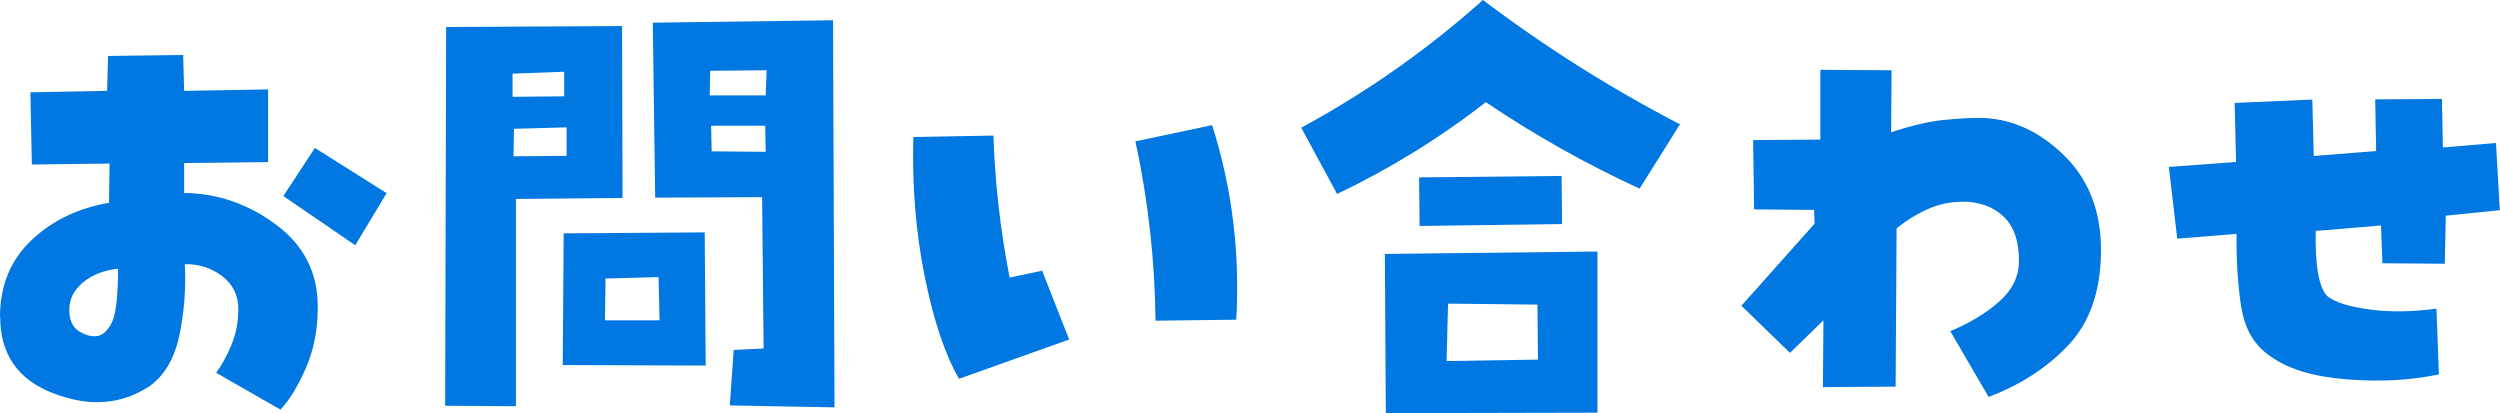
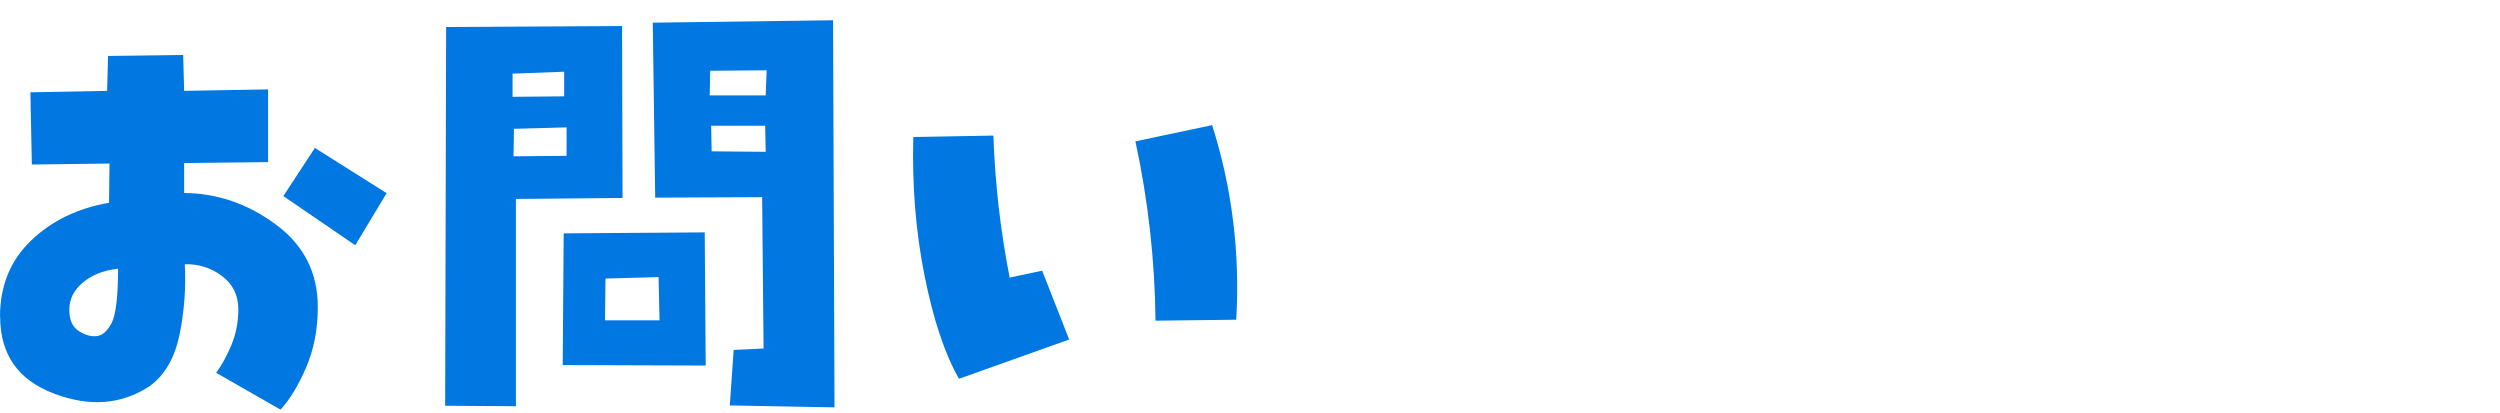
<svg xmlns="http://www.w3.org/2000/svg" id="b" data-name="レイヤー 2" viewBox="0 0 155.45 25.69">
  <defs>
    <style>
      .d {
        fill: #0077e1;
      }
    </style>
  </defs>
  <g id="c" data-name="レイヤー 1">
    <g>
      <path class="d" d="m0,19.7c0-1.93.65-3.52,1.94-4.75,1.29-1.23,2.91-2.01,4.84-2.34l.03-2.44-4.83.06-.09-4.49,4.77-.09.06-2.17,4.67-.06.06,2.23,5.22-.09v4.52l-5.22.06v1.86c2.06.02,3.96.67,5.7,1.96,1.74,1.28,2.61,2.99,2.61,5.13,0,1.38-.24,2.64-.73,3.77s-1.02,2-1.59,2.61l-4-2.29c.35-.47.66-1.04.95-1.73.28-.68.43-1.42.43-2.21,0-.88-.34-1.57-1.02-2.08-.68-.51-1.45-.75-2.31-.73.08,1.45-.03,2.9-.32,4.35-.3,1.46-.91,2.53-1.85,3.22-1.75,1.16-3.74,1.32-5.97.47-2.23-.84-3.34-2.44-3.34-4.78Zm7.33-2.99c-.9.1-1.62.39-2.18.86-.56.47-.84,1.03-.84,1.68s.19,1.07.58,1.33c.39.25.76.36,1.13.32.35-.04.65-.31.92-.81.26-.5.4-1.62.4-3.38Zm10.29-4.52l1.96-2.99,4.46,2.81-1.95,3.24-4.46-3.05Z" />
      <path class="d" d="m32.08,25.26l-4.4-.03.06-23.55,10.94-.06.03,10.69-6.63.06v12.89Zm-.21-19.24l3.21-.03v-1.53l-3.21.12v1.44Zm.06,3.7l3.3-.03v-1.77l-3.27.09-.03,1.71Zm3.12,4.79l8.77-.06.06,8.28-8.89-.03.06-8.19Zm2.57,5.41h3.39l-.06-2.69-3.3.09-.03,2.6Zm3.12-7.64l-.15-10.87,11.21-.15.09,24.07-6.51-.12.24-3.45,1.86-.09-.09-9.41-6.66.03Zm3.39-6.35h3.48l.06-1.56-3.51.03-.03,1.53Zm3.45,1.89h-3.36l.03,1.59,3.36.03-.03-1.62Z" />
      <path class="d" d="m59.63,23.55c-.88-1.53-1.59-3.66-2.14-6.4-.55-2.74-.78-5.62-.7-8.63l4.98-.09c.1,2.97.44,5.92,1.01,8.83l2.02-.43,1.68,4.28-6.84,2.44Zm17.23-3.67l-5.01.06c-.04-3.79-.46-7.5-1.25-11.15l4.77-1.01c1.24,3.91,1.74,7.94,1.5,12.1Z" />
-       <path class="d" d="m104.46,7.73l-2.51,4c-3.36-1.55-6.55-3.34-9.56-5.38-2.87,2.24-5.96,4.14-9.25,5.71l-2.23-4.12c4.07-2.2,7.84-4.85,11.3-7.94,3.85,2.91,7.93,5.49,12.25,7.73Zm-5.13,7.91v10.02l-13.16.03-.06-9.9,13.22-.15Zm-11.06-1.59l-.03-3.02,8.86-.09.03,2.99-8.86.12Zm1.68,8.4l5.68-.09-.03-3.42-5.56-.06-.09,3.57Z" />
-       <path class="d" d="m123.03,7.33c1.91,0,3.66.75,5.24,2.26s2.37,3.49,2.37,5.96-.67,4.46-2,5.88-3,2.5-4.99,3.25l-2.38-4.09c1.22-.51,2.24-1.12,3.05-1.85.81-.72,1.22-1.56,1.22-2.52,0-1.18-.29-2.07-.86-2.66-.57-.59-1.33-.93-2.29-1.01-.88-.04-1.67.09-2.4.4-.72.31-1.41.72-2.06,1.25l-.06,9.84-4.52.03.03-4.15-2.08,2.02-3.02-2.93,4.55-5.1-.03-.86-3.73-.03-.06-4.31,4.18-.03v-4.34l4.43.03-.03,3.85c1.26-.41,2.32-.66,3.18-.75.86-.09,1.61-.14,2.26-.14Z" />
-       <path class="d" d="m139.08,14.54l-3.7.3-.52-4.46,4.18-.31-.09-3.67,4.83-.21.09,3.51,3.88-.31-.06-3.21,4.15-.03.06,3.02,3.3-.28.24,4.18-3.36.34-.06,2.99-3.88-.03-.09-2.35-4.06.34c-.04,2.18.2,3.53.73,4.06.49.39,1.38.66,2.67.83s2.66.14,4.11-.06l.15,4.09c-1.75.37-3.66.47-5.71.31-2.06-.16-3.63-.63-4.73-1.41-1.02-.67-1.63-1.71-1.85-3.1s-.31-2.92-.29-4.57Z" />
    </g>
  </g>
</svg>